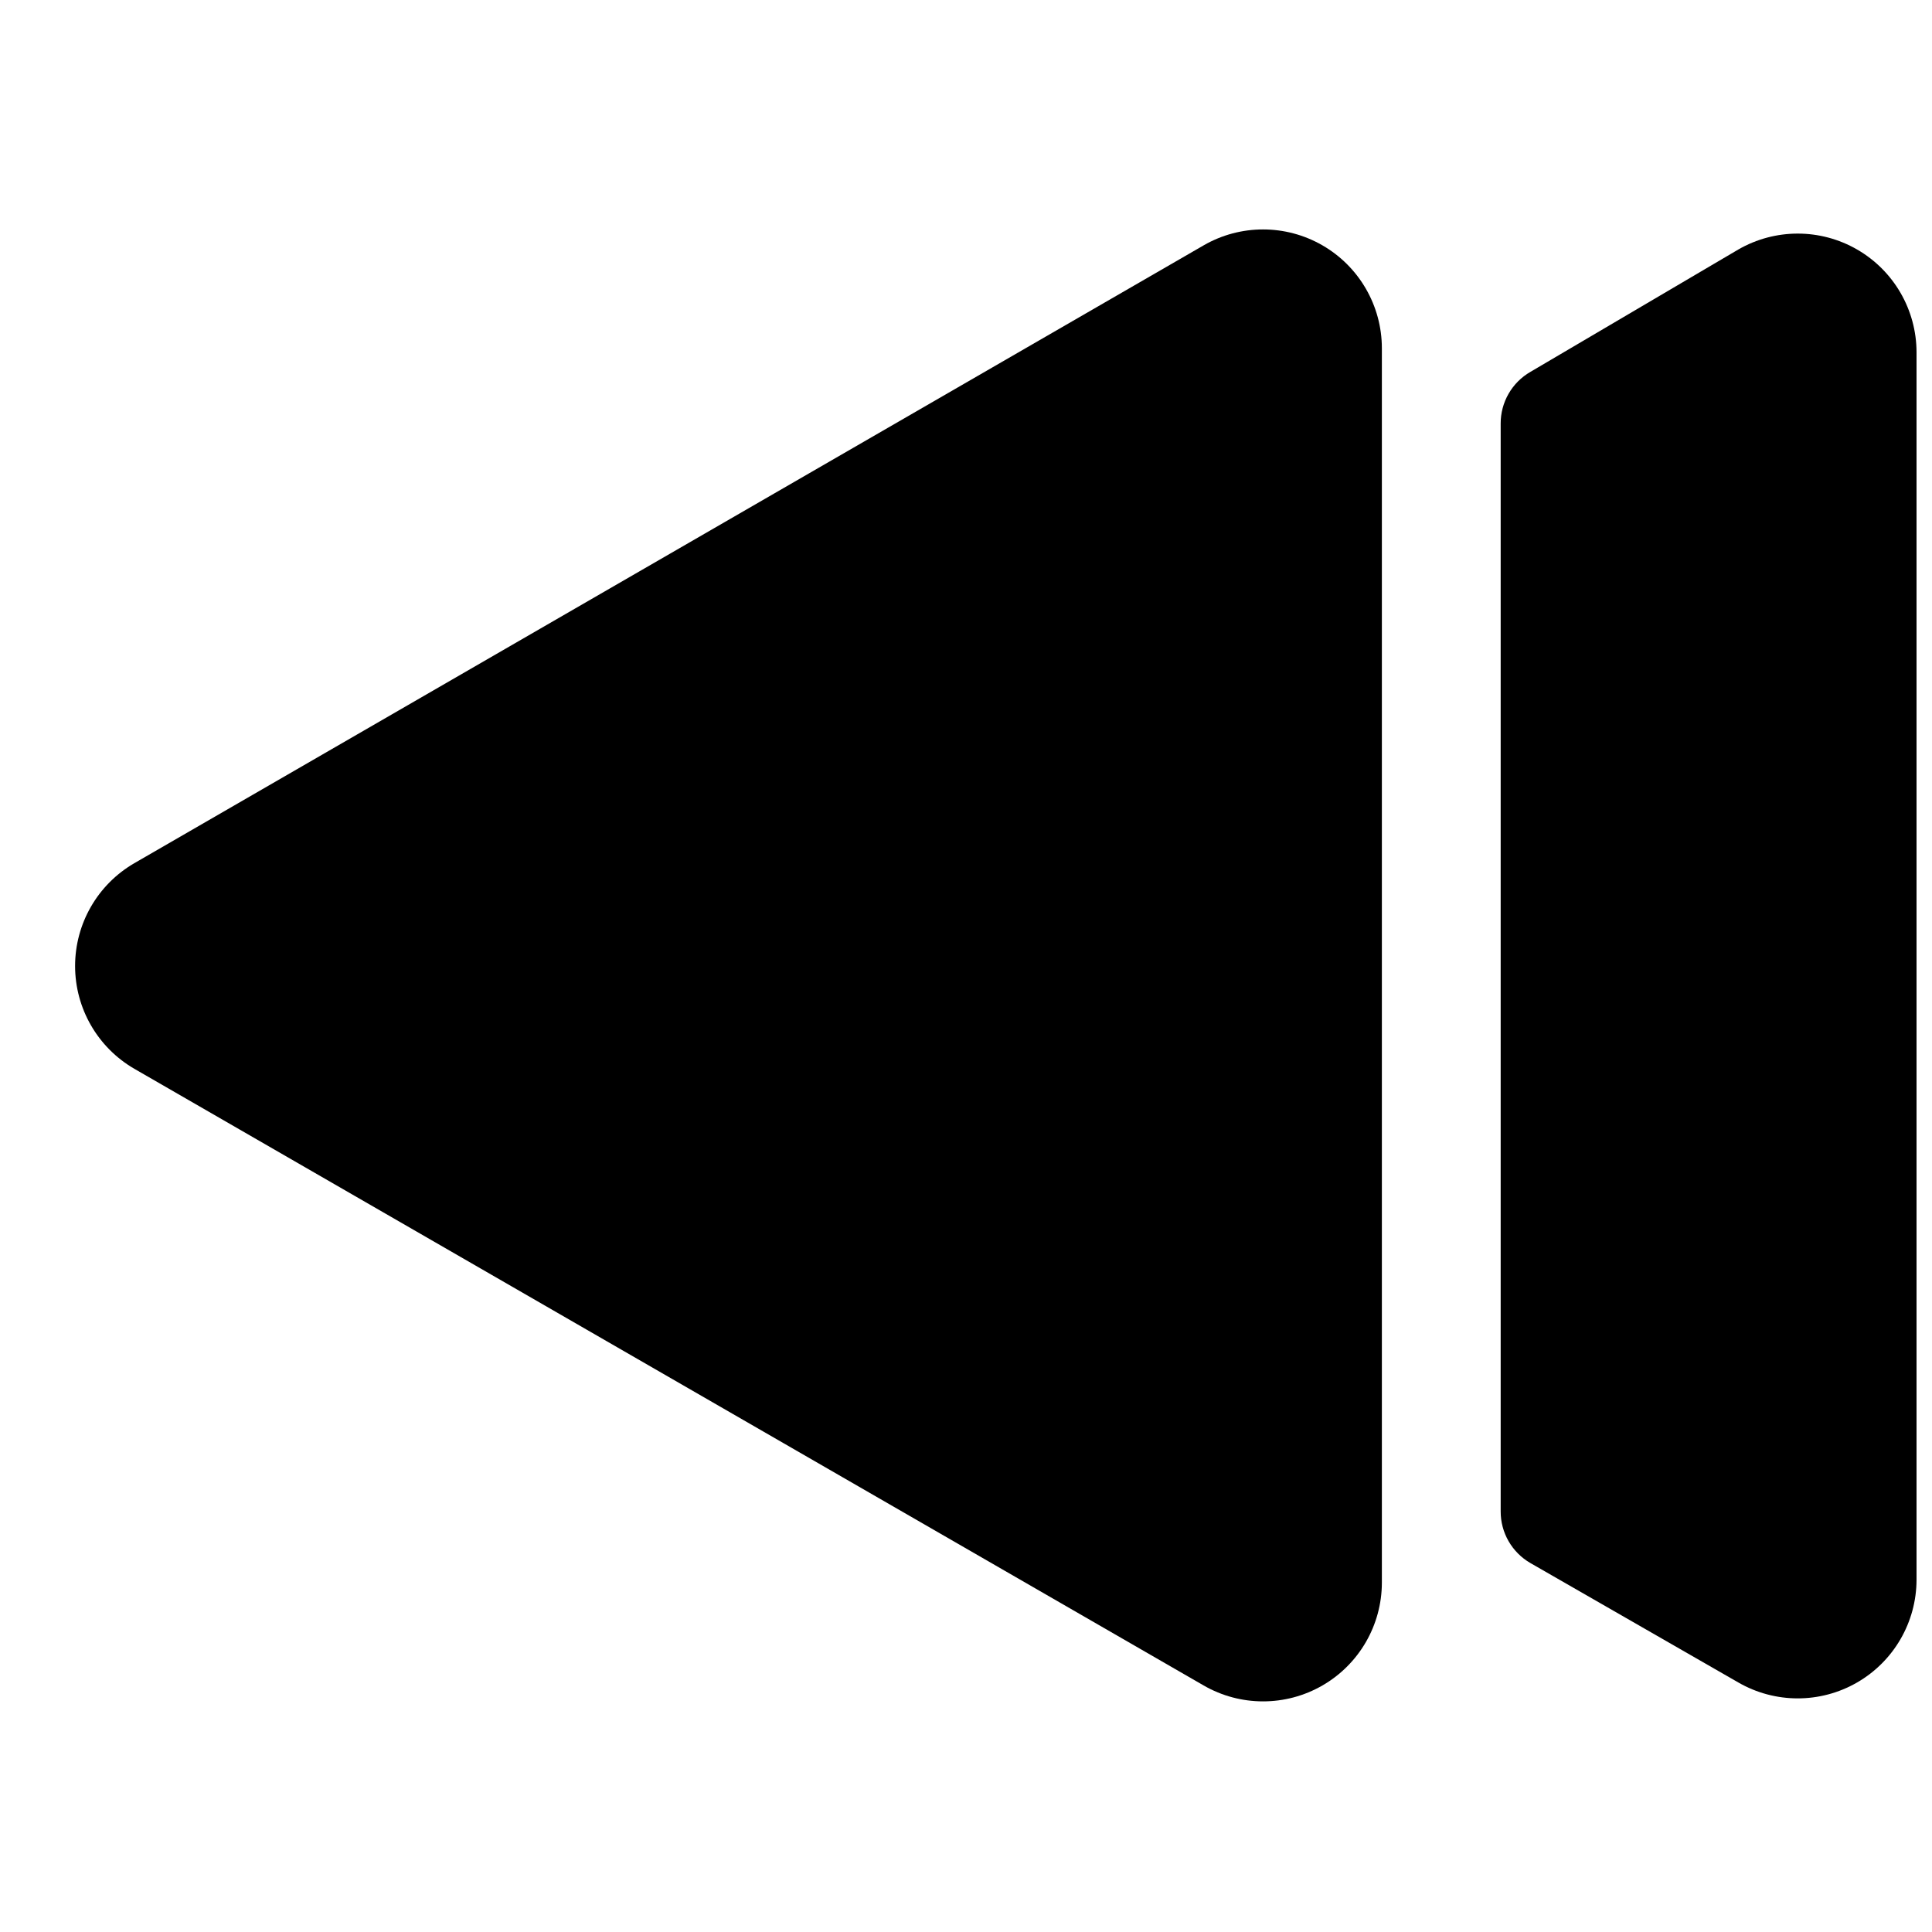
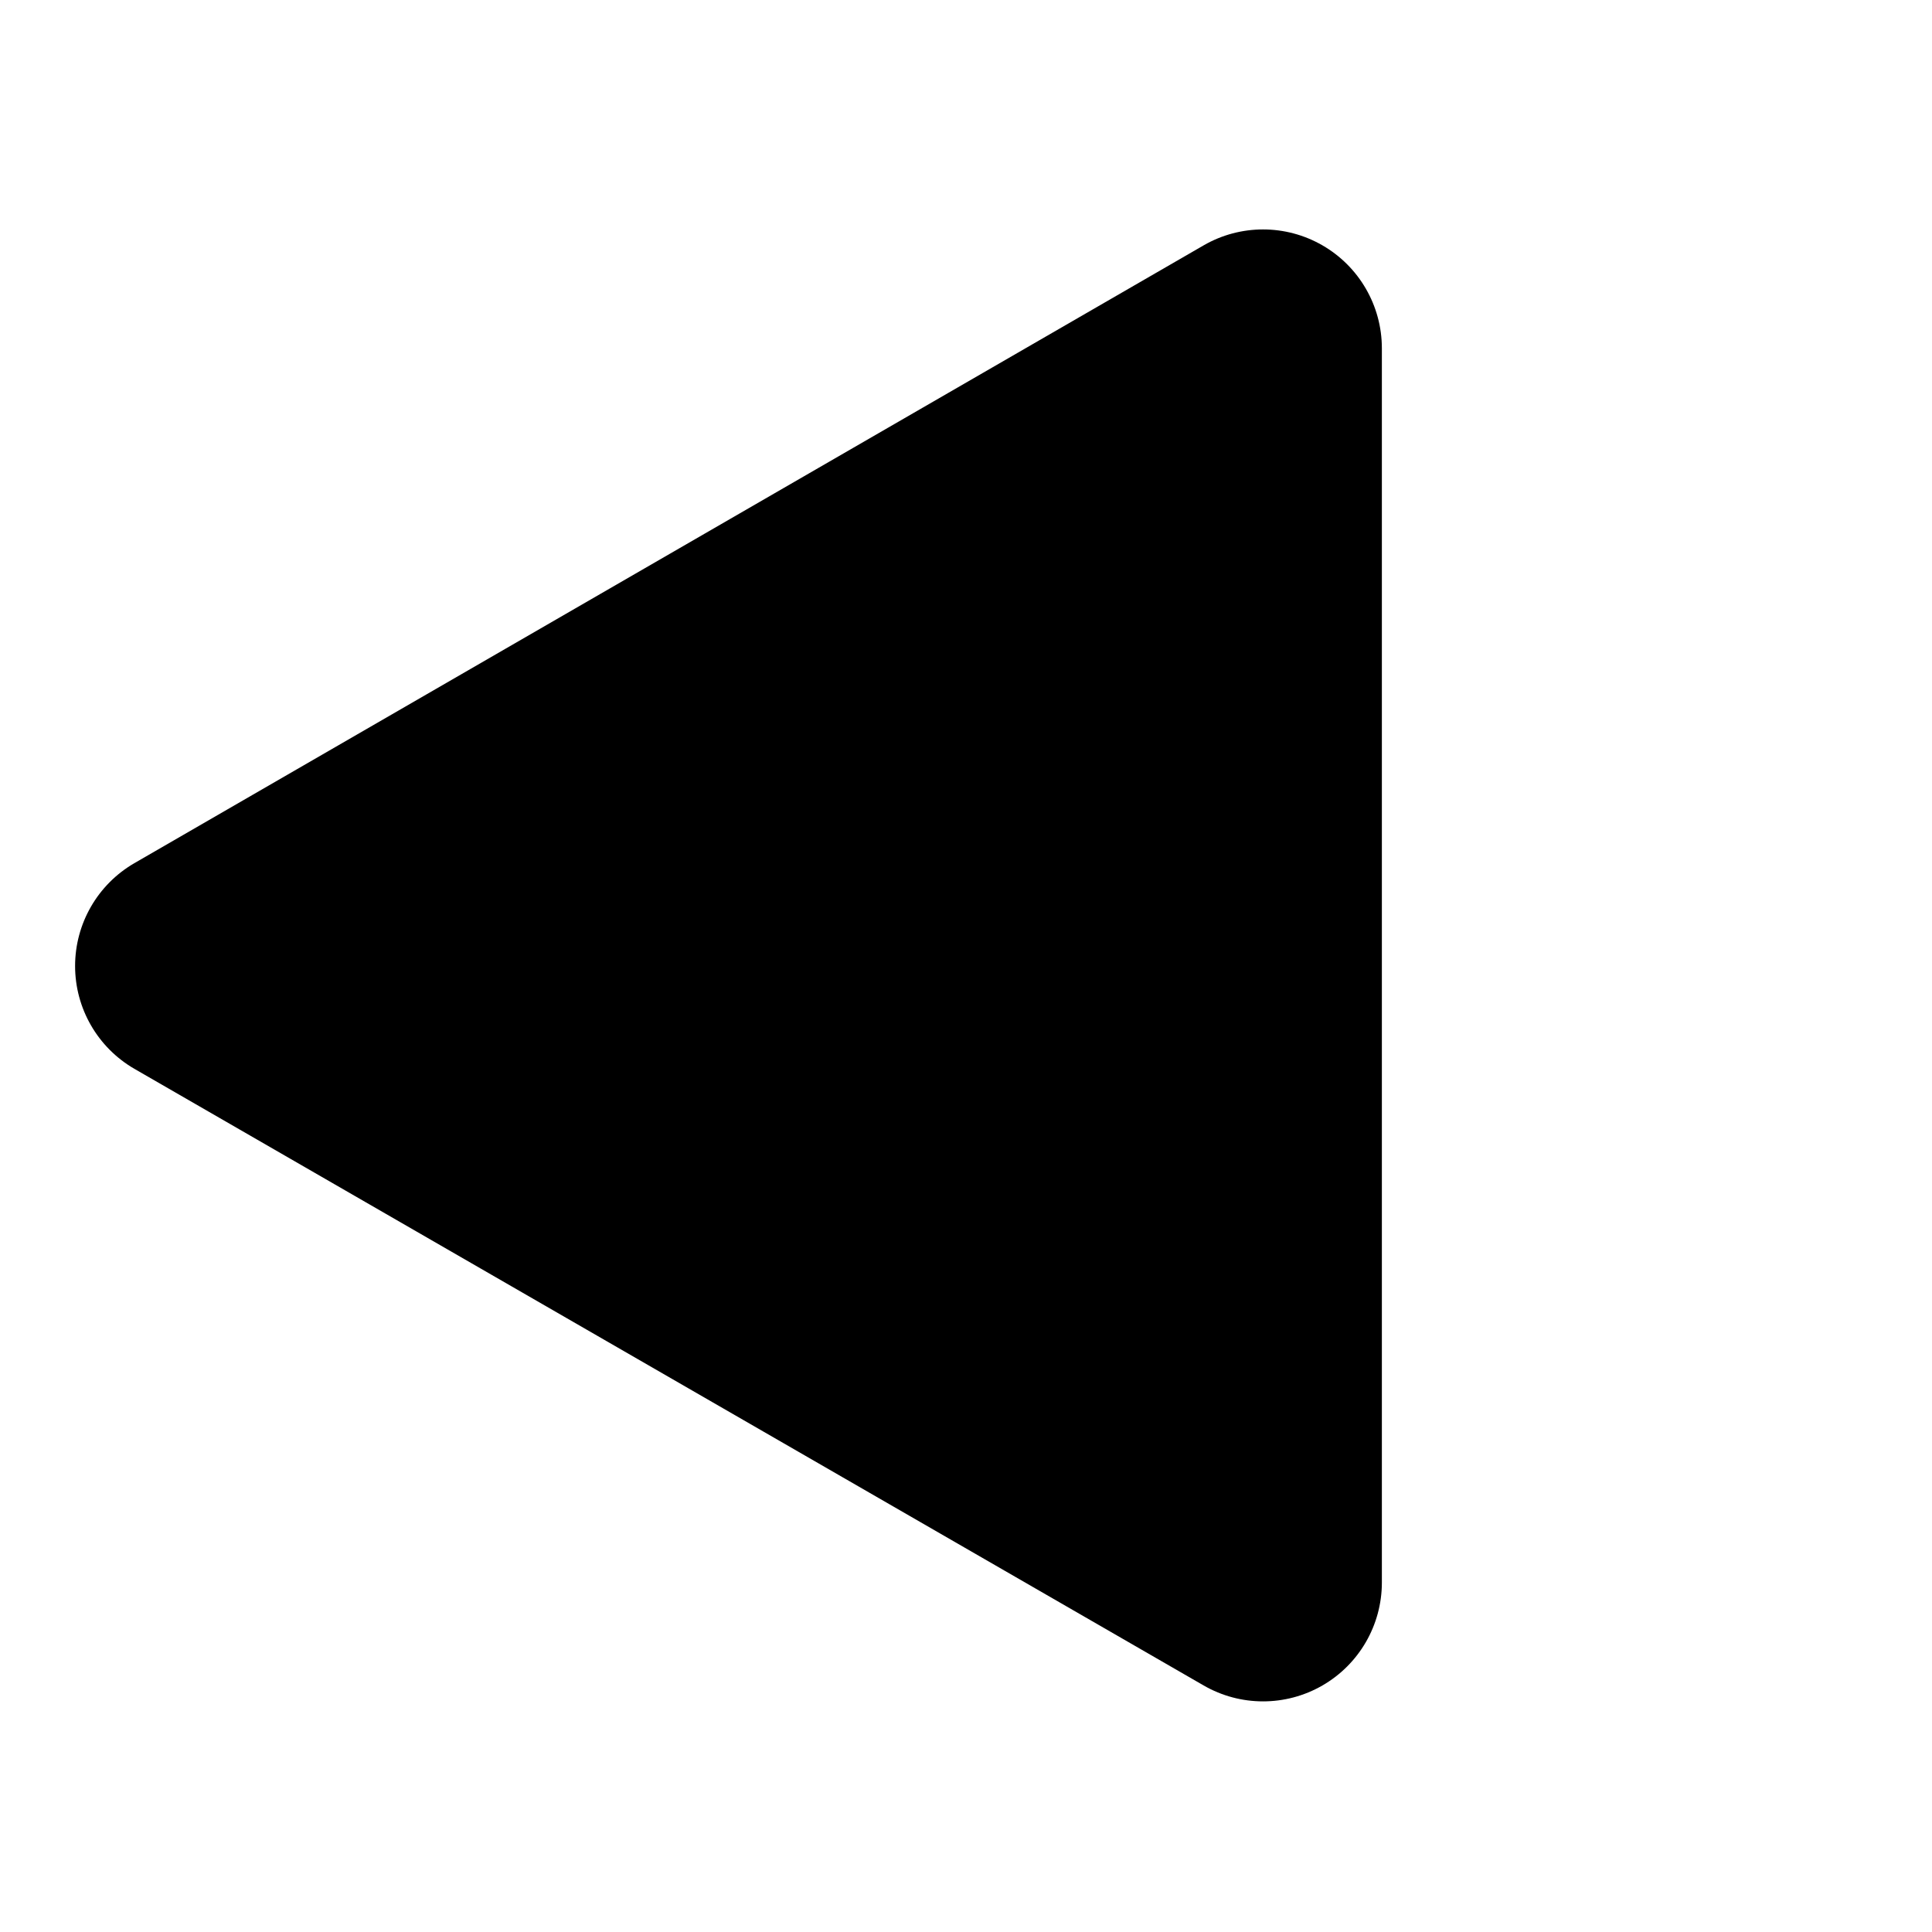
<svg xmlns="http://www.w3.org/2000/svg" width="800px" height="800px" version="1.1" viewBox="144 144 512 512">
  <defs>
    <clipPath id="a">
-       <path d="m541 205h110.9v390h-110.9z" />
-     </clipPath>
+       </clipPath>
  </defs>
  <g clip-path="url(#a)">
-     <path d="m604.67 589.87c9.738 5.621 21.734 5.625 31.473 0.008 9.742-5.617 15.746-16 15.758-27.246v-325.27c-0.012-11.246-6.016-21.629-15.758-27.246-9.738-5.617-21.734-5.613-31.473 0.008l-55.105 32.434c-2.402 1.387-4.394 3.383-5.777 5.789-1.383 2.406-2.106 5.133-2.094 7.906v288.27c-0.012 2.777 0.711 5.504 2.094 7.91 1.383 2.402 3.375 4.402 5.777 5.789z" />
-   </g>
+     </g>
  <path d="m510.21 535.4v-299.14c-0.012-11.246-6.019-21.629-15.758-27.246-9.742-5.617-21.738-5.613-31.473 0.008l-283.39 163.74c-9.711 5.633-15.688 16.012-15.688 27.238s5.977 21.602 15.688 27.234l283.39 163.43c9.734 5.621 21.73 5.625 31.473 0.008 9.738-5.617 15.746-16.004 15.758-27.246z" />
</svg>